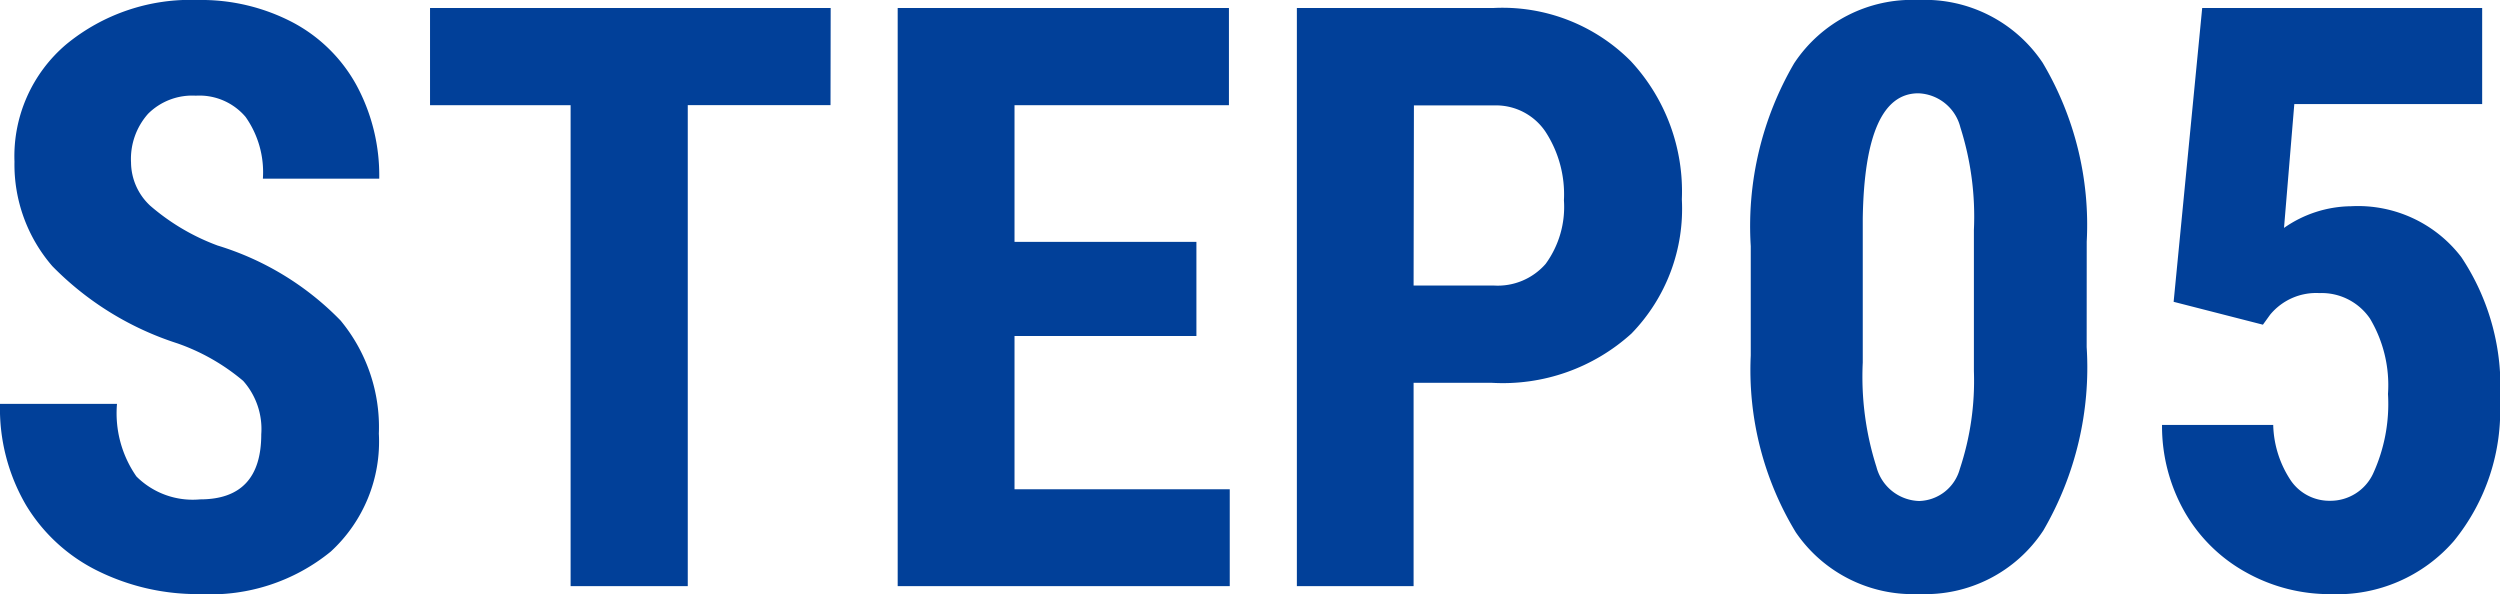
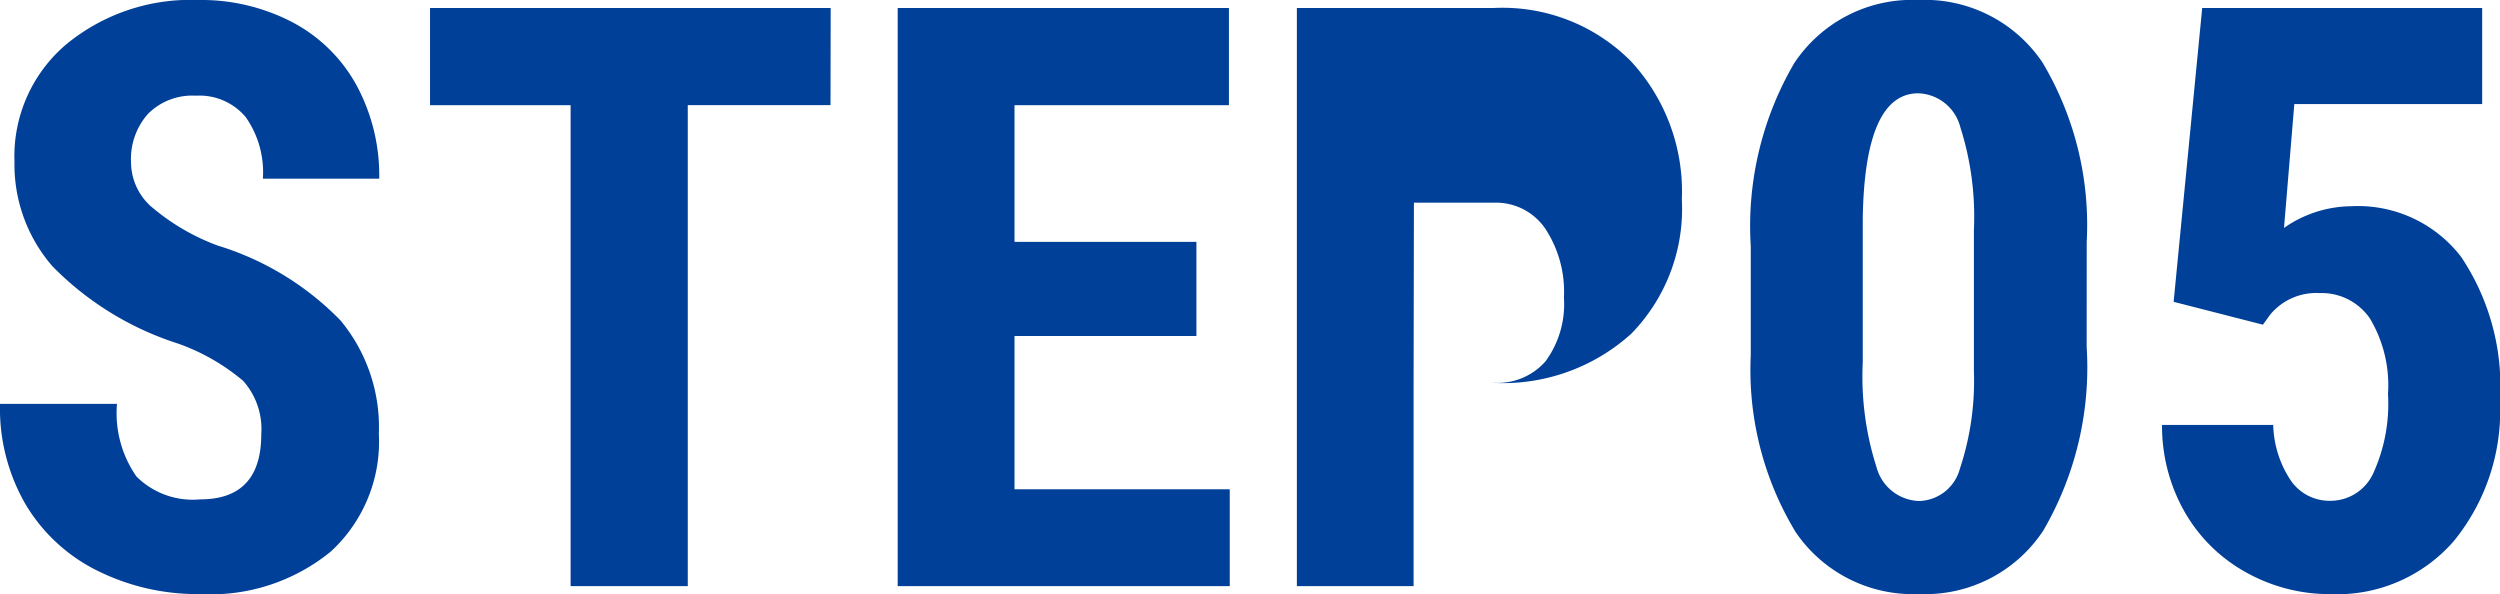
<svg xmlns="http://www.w3.org/2000/svg" width="46.113" height="10.957" viewBox="0 0 46.113 10.957">
-   <path id="flowofavailable_num_05" d="M5.361-2.8a1.336,1.336,0,0,0-.333-.985,3.837,3.837,0,0,0-1.212-.692A5.649,5.649,0,0,1,1.509-5.9a2.863,2.863,0,0,1-.7-1.93,2.706,2.706,0,0,1,.956-2.164,3.606,3.606,0,0,1,2.428-.817,3.635,3.635,0,0,1,1.75.414A2.871,2.871,0,0,1,7.123-9.229a3.5,3.5,0,0,1,.414,1.714H5.391a1.768,1.768,0,0,0-.319-1.139,1.116,1.116,0,0,0-.919-.392,1.151,1.151,0,0,0-.879.333,1.253,1.253,0,0,0-.315.9,1.1,1.1,0,0,0,.352.795,4.043,4.043,0,0,0,1.245.736A5.335,5.335,0,0,1,6.823-4.9a3.084,3.084,0,0,1,.707,2.087A2.753,2.753,0,0,1,6.643-.637a3.508,3.508,0,0,1-2.41.784A4.15,4.15,0,0,1,2.351-.278,3.186,3.186,0,0,1,1.022-1.494a3.532,3.532,0,0,1-.48-1.868H2.7a2.038,2.038,0,0,0,.359,1.34A1.469,1.469,0,0,0,4.233-1.6Q5.361-1.6,5.361-2.8Zm10.5-6.072H13.228V0H11.067V-8.87H8.474v-1.794h7.39ZM22.61-4.614H19.255v2.827h3.97V0H17.1V-10.664H23.21V-8.87H19.255v2.52H22.61Zm4.006.864V0H24.463V-10.664H28.1a3.333,3.333,0,0,1,2.523.981,3.53,3.53,0,0,1,.941,2.549,3.3,3.3,0,0,1-.93,2.476,3.533,3.533,0,0,1-2.578.908Zm0-1.794H28.1a1.172,1.172,0,0,0,.952-.4,1.784,1.784,0,0,0,.337-1.172,2.114,2.114,0,0,0-.344-1.271,1.1,1.1,0,0,0-.923-.48h-1.5ZM39.031-4.409a5.974,5.974,0,0,1-.8,3.384A2.608,2.608,0,0,1,35.94.146,2.617,2.617,0,0,1,33.666-.992a5.768,5.768,0,0,1-.831-3.263V-6.27a5.961,5.961,0,0,1,.8-3.373,2.609,2.609,0,0,1,2.292-1.168,2.616,2.616,0,0,1,2.292,1.157,5.855,5.855,0,0,1,.813,3.3ZM36.951-6.57a5.428,5.428,0,0,0-.249-1.89.83.83,0,0,0-.776-.63q-.989,0-1.025,2.307v2.659A5.466,5.466,0,0,0,35.153-2.2a.84.84,0,0,0,.787.63.8.8,0,0,0,.751-.59,5.144,5.144,0,0,0,.26-1.805Zm3.684,1.326.527-5.42h5.164v1.772H42.861l-.19,2.285a2.195,2.195,0,0,1,1.238-.4,2.4,2.4,0,0,1,2.032.938,4.3,4.3,0,0,1,.714,2.651,3.81,3.81,0,0,1-.85,2.585,2.852,2.852,0,0,1-2.271.981,3.157,3.157,0,0,1-1.56-.4,2.941,2.941,0,0,1-1.132-1.11,3.2,3.2,0,0,1-.421-1.611h2.051a1.93,1.93,0,0,0,.33,1.033.863.863,0,0,0,.718.366.868.868,0,0,0,.791-.494,3.085,3.085,0,0,0,.278-1.476,2.4,2.4,0,0,0-.333-1.392,1.08,1.08,0,0,0-.934-.469,1.1,1.1,0,0,0-.908.4l-.132.183Z" transform="translate(-0.542 10.811)" fill="#014099" />
+   <path id="flowofavailable_num_05" d="M5.361-2.8a1.336,1.336,0,0,0-.333-.985,3.837,3.837,0,0,0-1.212-.692A5.649,5.649,0,0,1,1.509-5.9a2.863,2.863,0,0,1-.7-1.93,2.706,2.706,0,0,1,.956-2.164,3.606,3.606,0,0,1,2.428-.817,3.635,3.635,0,0,1,1.75.414A2.871,2.871,0,0,1,7.123-9.229a3.5,3.5,0,0,1,.414,1.714H5.391a1.768,1.768,0,0,0-.319-1.139,1.116,1.116,0,0,0-.919-.392,1.151,1.151,0,0,0-.879.333,1.253,1.253,0,0,0-.315.9,1.1,1.1,0,0,0,.352.795,4.043,4.043,0,0,0,1.245.736A5.335,5.335,0,0,1,6.823-4.9a3.084,3.084,0,0,1,.707,2.087A2.753,2.753,0,0,1,6.643-.637a3.508,3.508,0,0,1-2.41.784A4.15,4.15,0,0,1,2.351-.278,3.186,3.186,0,0,1,1.022-1.494a3.532,3.532,0,0,1-.48-1.868H2.7a2.038,2.038,0,0,0,.359,1.34A1.469,1.469,0,0,0,4.233-1.6Q5.361-1.6,5.361-2.8Zm10.5-6.072H13.228V0H11.067V-8.87H8.474v-1.794h7.39ZM22.61-4.614H19.255v2.827h3.97V0H17.1V-10.664H23.21V-8.87H19.255v2.52H22.61Zm4.006.864V0H24.463V-10.664H28.1a3.333,3.333,0,0,1,2.523.981,3.53,3.53,0,0,1,.941,2.549,3.3,3.3,0,0,1-.93,2.476,3.533,3.533,0,0,1-2.578.908ZH28.1a1.172,1.172,0,0,0,.952-.4,1.784,1.784,0,0,0,.337-1.172,2.114,2.114,0,0,0-.344-1.271,1.1,1.1,0,0,0-.923-.48h-1.5ZM39.031-4.409a5.974,5.974,0,0,1-.8,3.384A2.608,2.608,0,0,1,35.94.146,2.617,2.617,0,0,1,33.666-.992a5.768,5.768,0,0,1-.831-3.263V-6.27a5.961,5.961,0,0,1,.8-3.373,2.609,2.609,0,0,1,2.292-1.168,2.616,2.616,0,0,1,2.292,1.157,5.855,5.855,0,0,1,.813,3.3ZM36.951-6.57a5.428,5.428,0,0,0-.249-1.89.83.83,0,0,0-.776-.63q-.989,0-1.025,2.307v2.659A5.466,5.466,0,0,0,35.153-2.2a.84.84,0,0,0,.787.63.8.8,0,0,0,.751-.59,5.144,5.144,0,0,0,.26-1.805Zm3.684,1.326.527-5.42h5.164v1.772H42.861l-.19,2.285a2.195,2.195,0,0,1,1.238-.4,2.4,2.4,0,0,1,2.032.938,4.3,4.3,0,0,1,.714,2.651,3.81,3.81,0,0,1-.85,2.585,2.852,2.852,0,0,1-2.271.981,3.157,3.157,0,0,1-1.56-.4,2.941,2.941,0,0,1-1.132-1.11,3.2,3.2,0,0,1-.421-1.611h2.051a1.93,1.93,0,0,0,.33,1.033.863.863,0,0,0,.718.366.868.868,0,0,0,.791-.494,3.085,3.085,0,0,0,.278-1.476,2.4,2.4,0,0,0-.333-1.392,1.08,1.08,0,0,0-.934-.469,1.1,1.1,0,0,0-.908.4l-.132.183Z" transform="translate(-0.542 10.811)" fill="#014099" />
</svg>